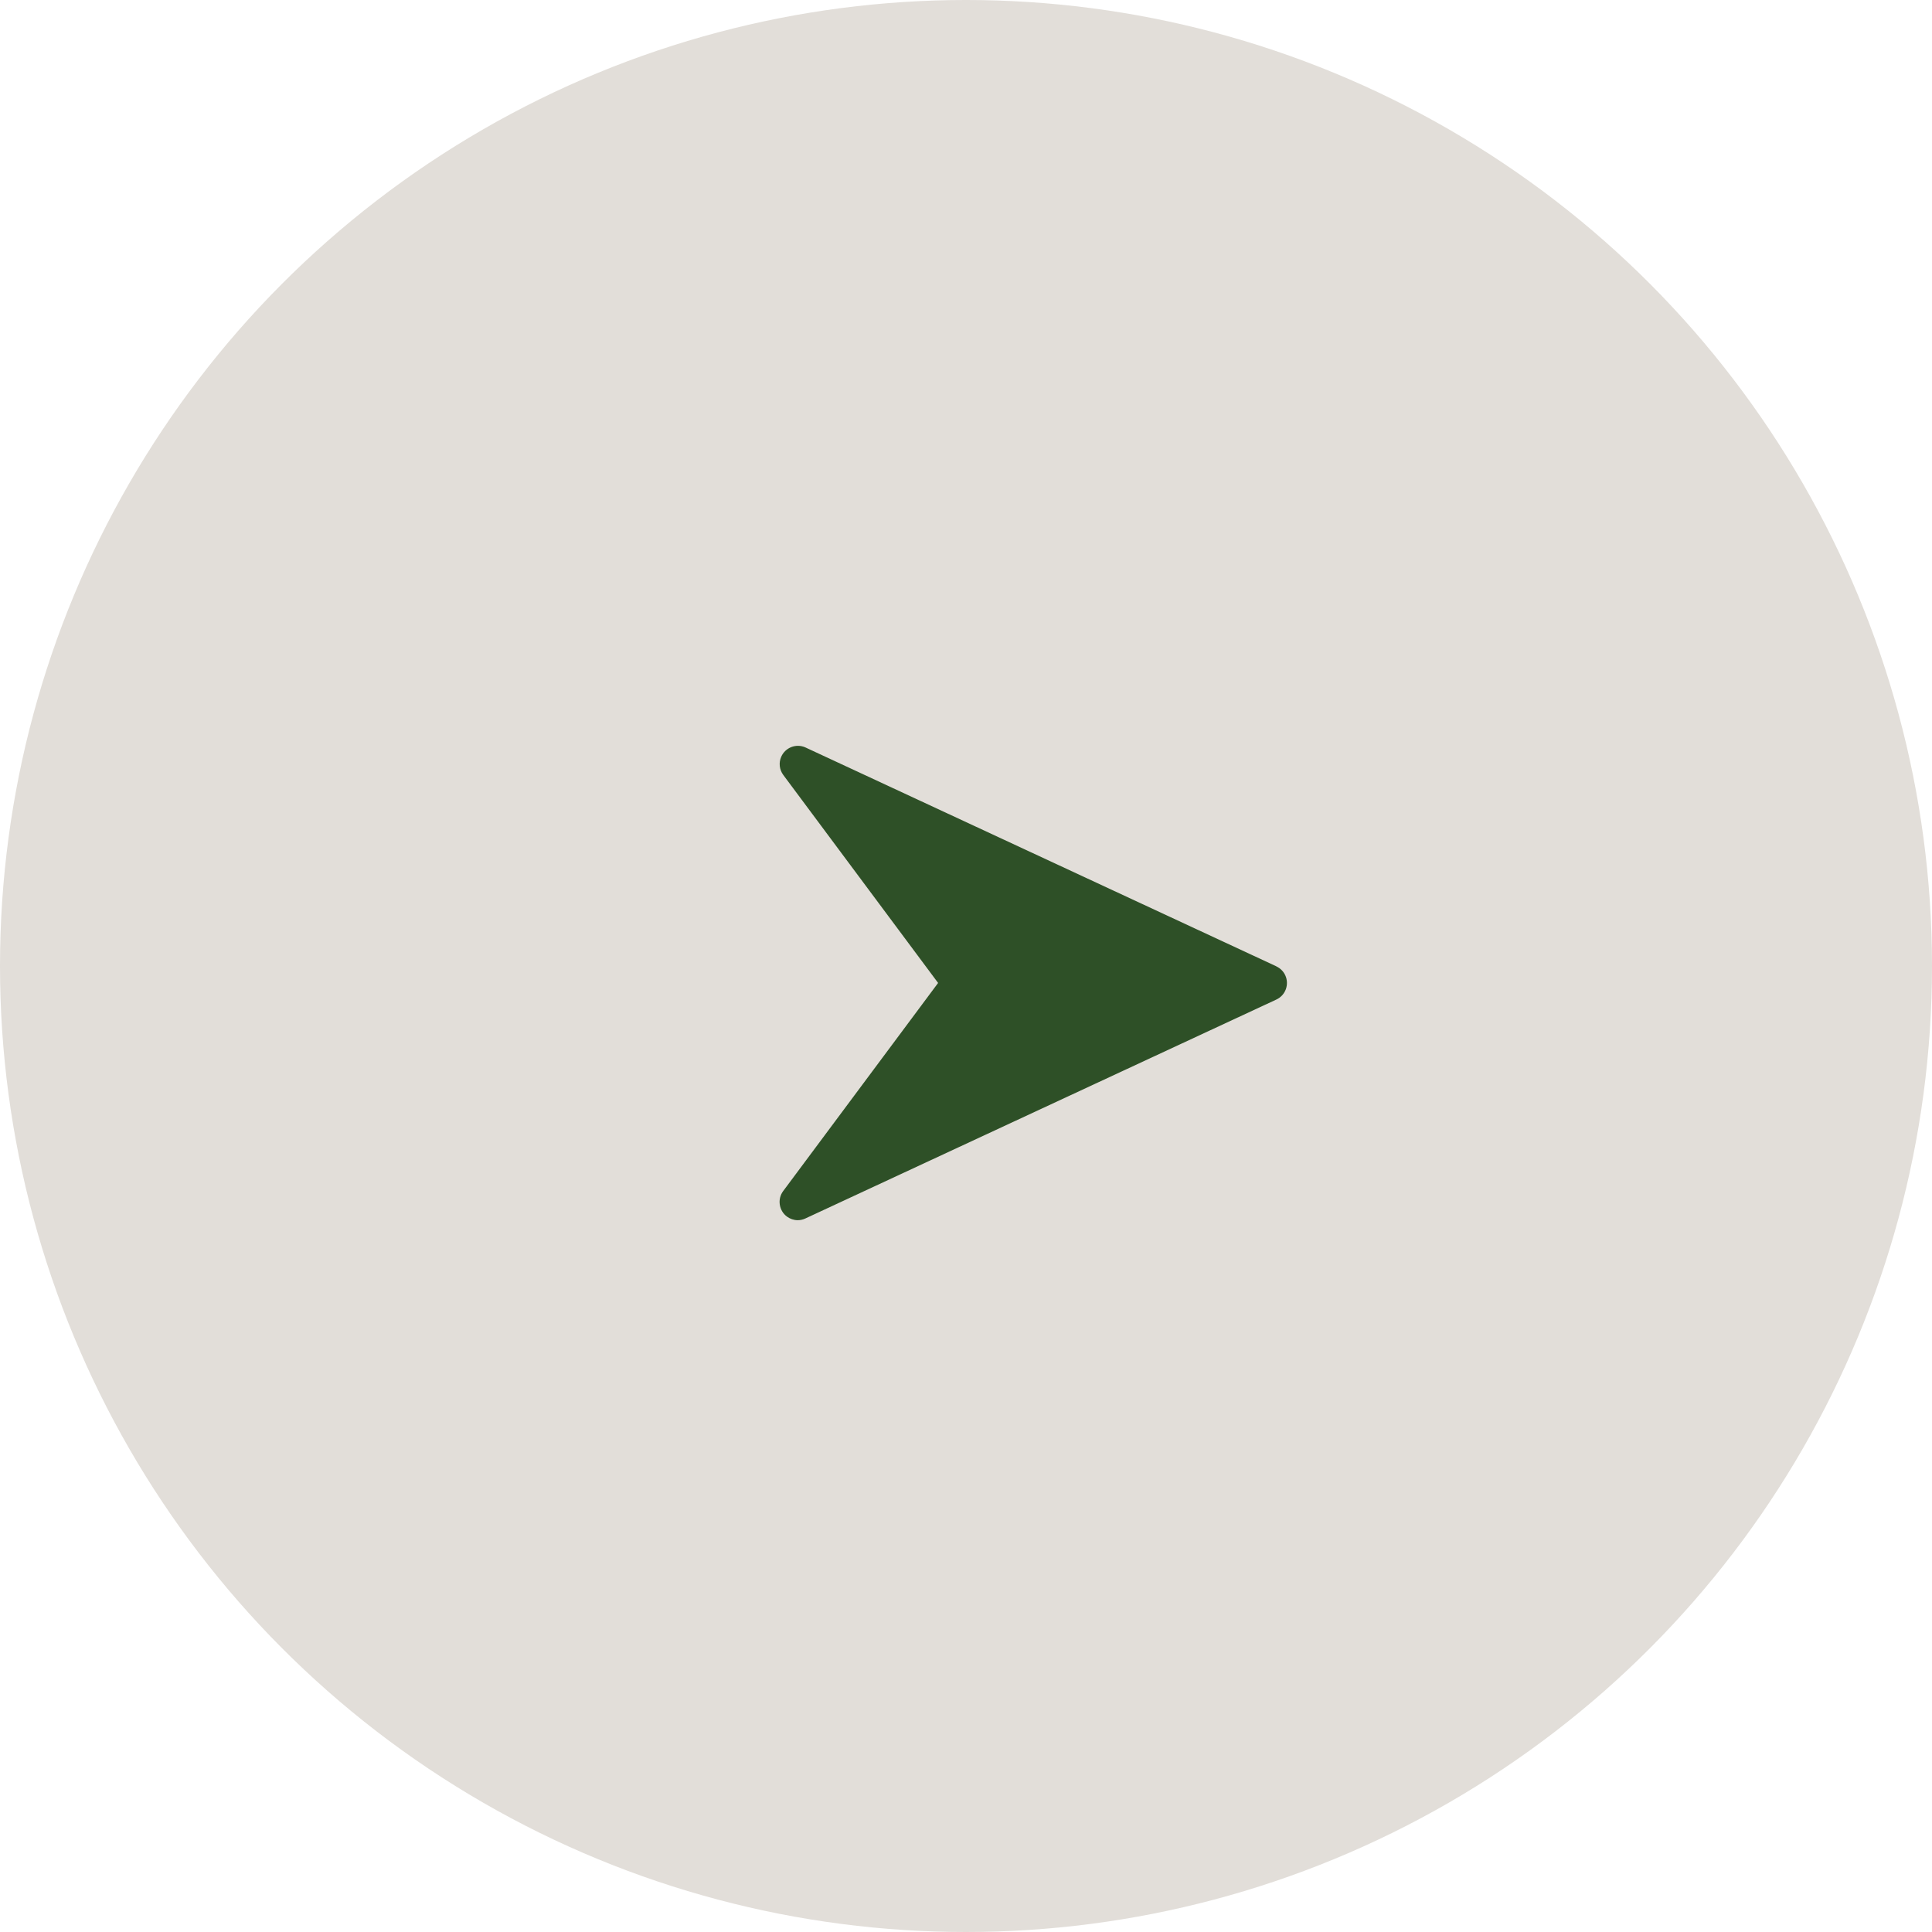
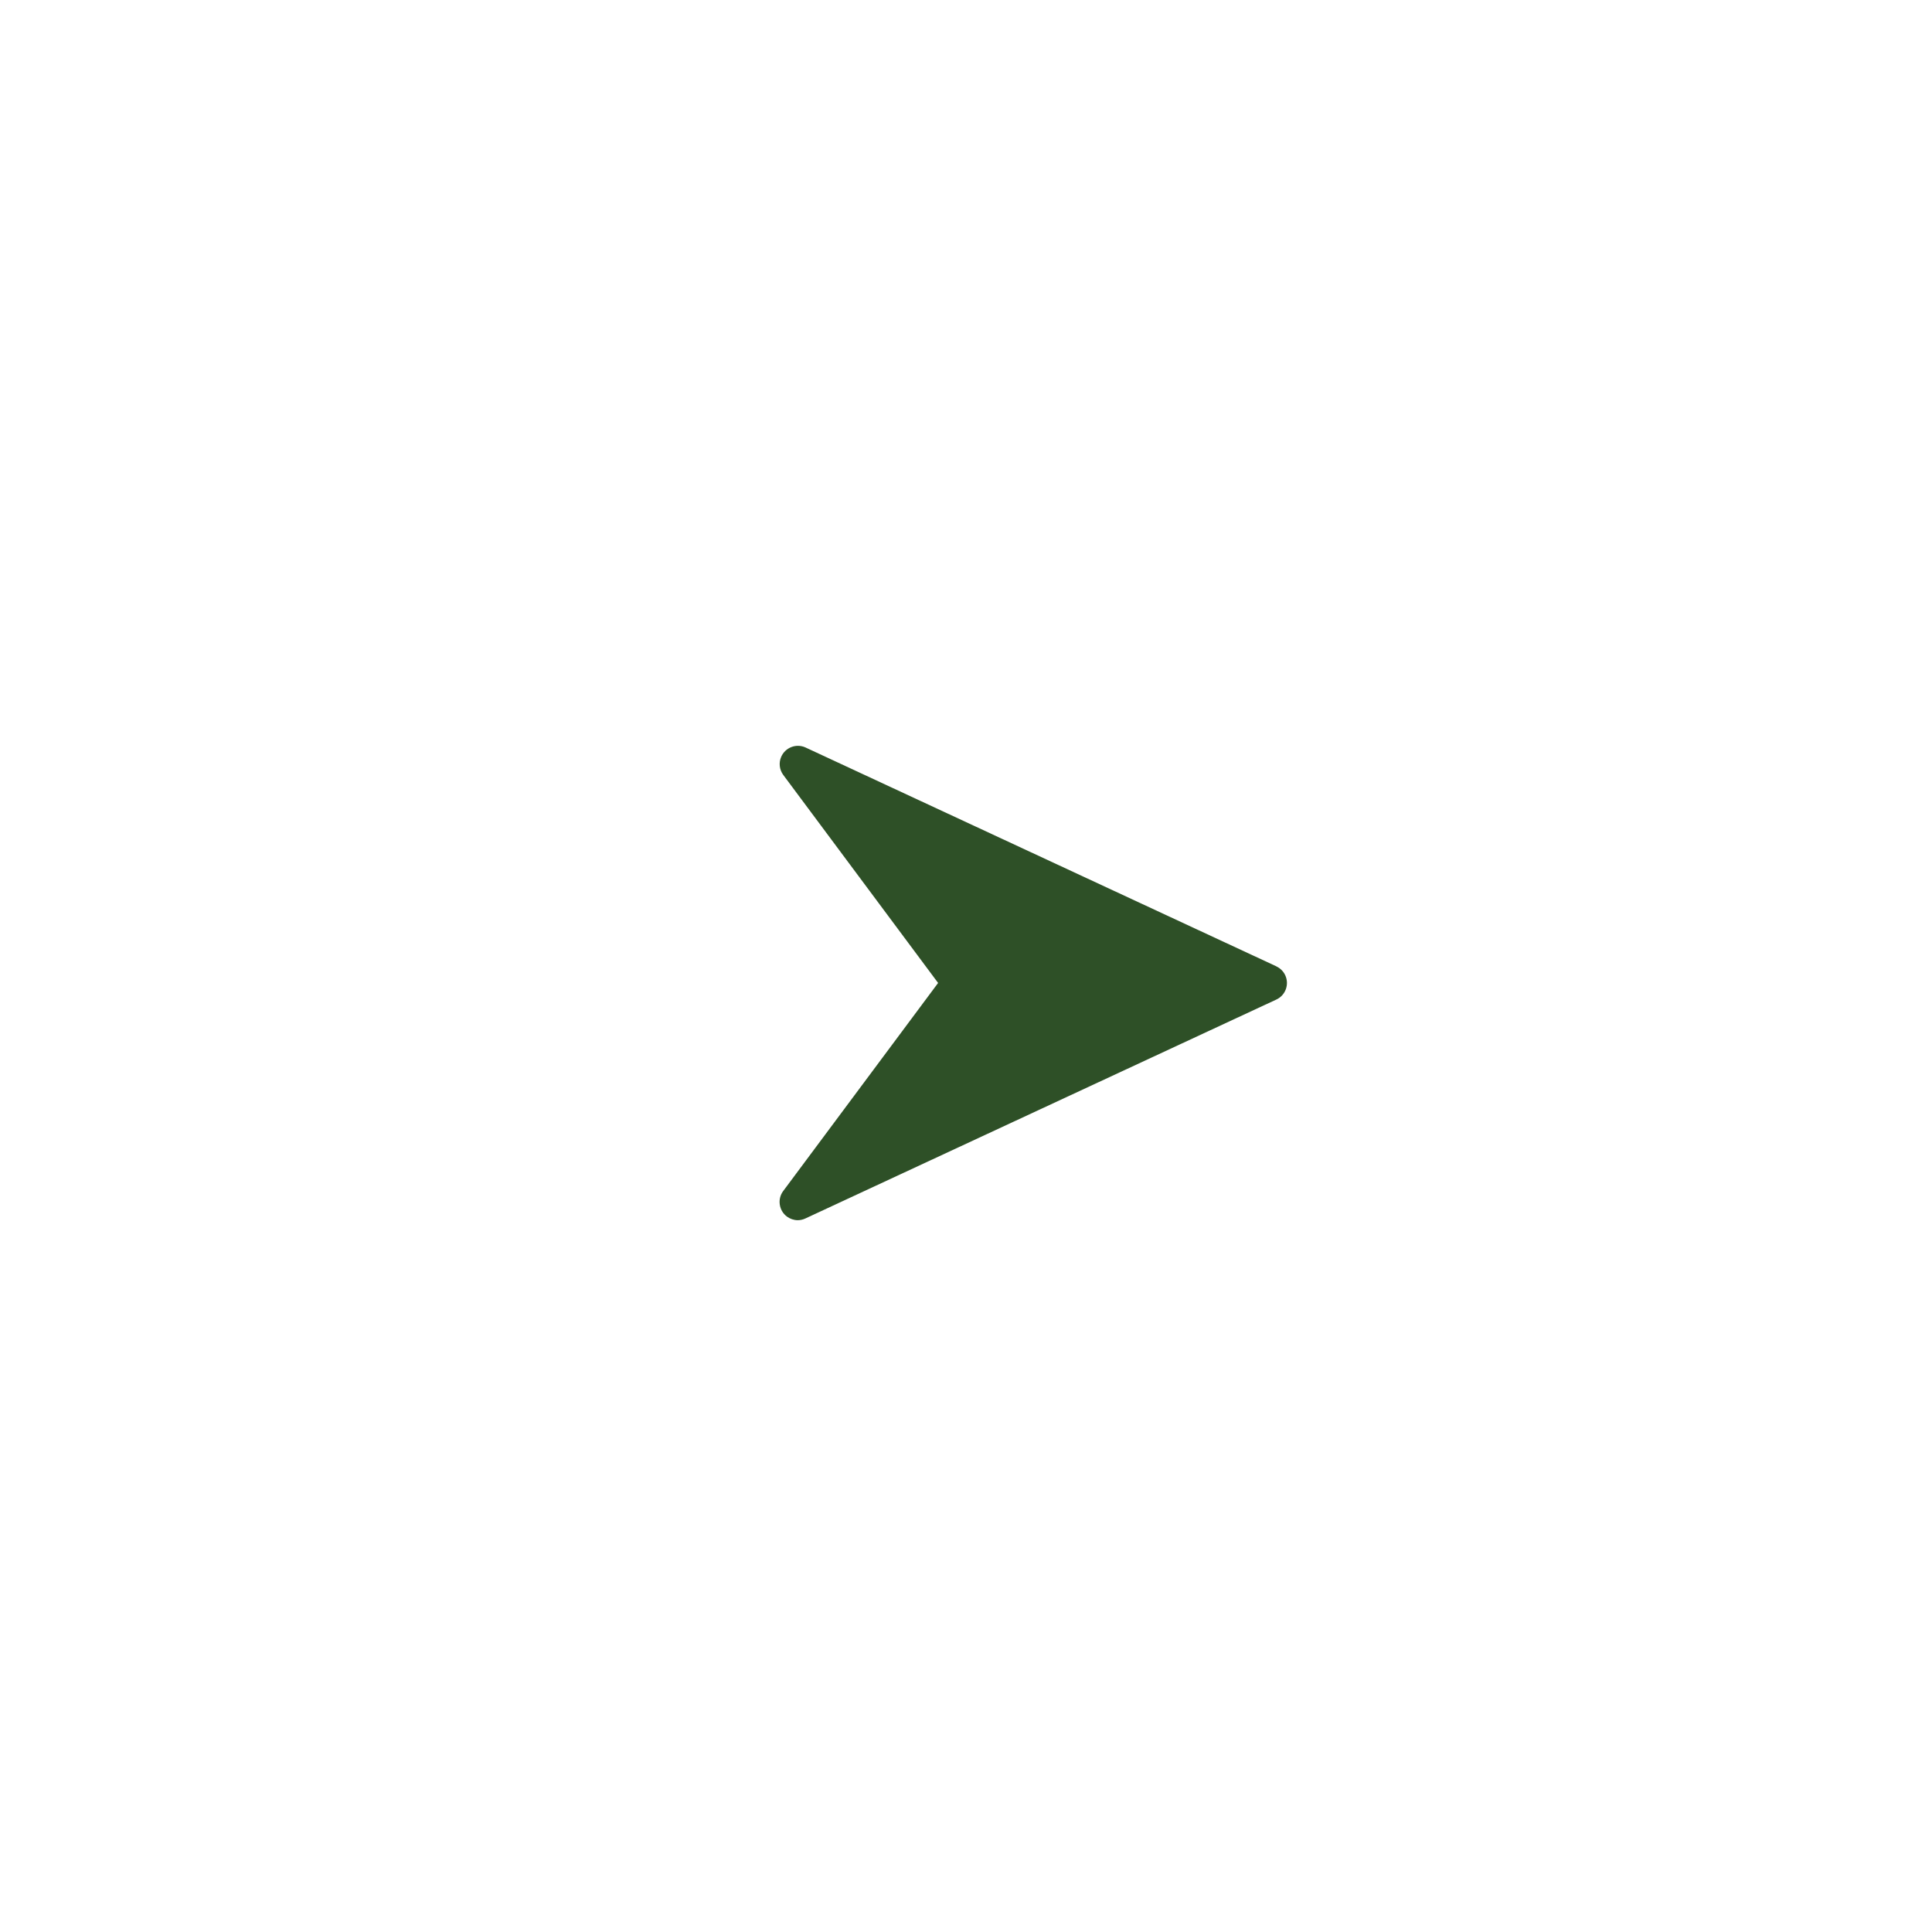
<svg xmlns="http://www.w3.org/2000/svg" version="1.1" id="Layer_1" x="0px" y="0px" width="57px" height="57px" viewBox="0 0 57 57" enable-background="new 0 0 57 57" xml:space="preserve">
  <g transform="matrix(-1 0 0 1 57 0)">
-     <circle fill="#E2DED9" cx="28.5" cy="28.5" r="28.5" />
    <path fill="#2E5027" d="M19.343,28.51l13.898-6.46c0.272-0.12,0.59,0.004,0.71,0.276c0.078,0.176,0.055,0.381-0.059,0.536   L29.323,29l4.57,6.139c0.178,0.238,0.128,0.577-0.111,0.755c-0.092,0.067-0.203,0.105-0.317,0.106c-0.077,0-0.153-0.018-0.223-0.05   l-13.898-6.46c-0.27-0.125-0.388-0.445-0.263-0.716c0.054-0.116,0.146-0.208,0.262-0.262V28.51z" />
  </g>
</svg>